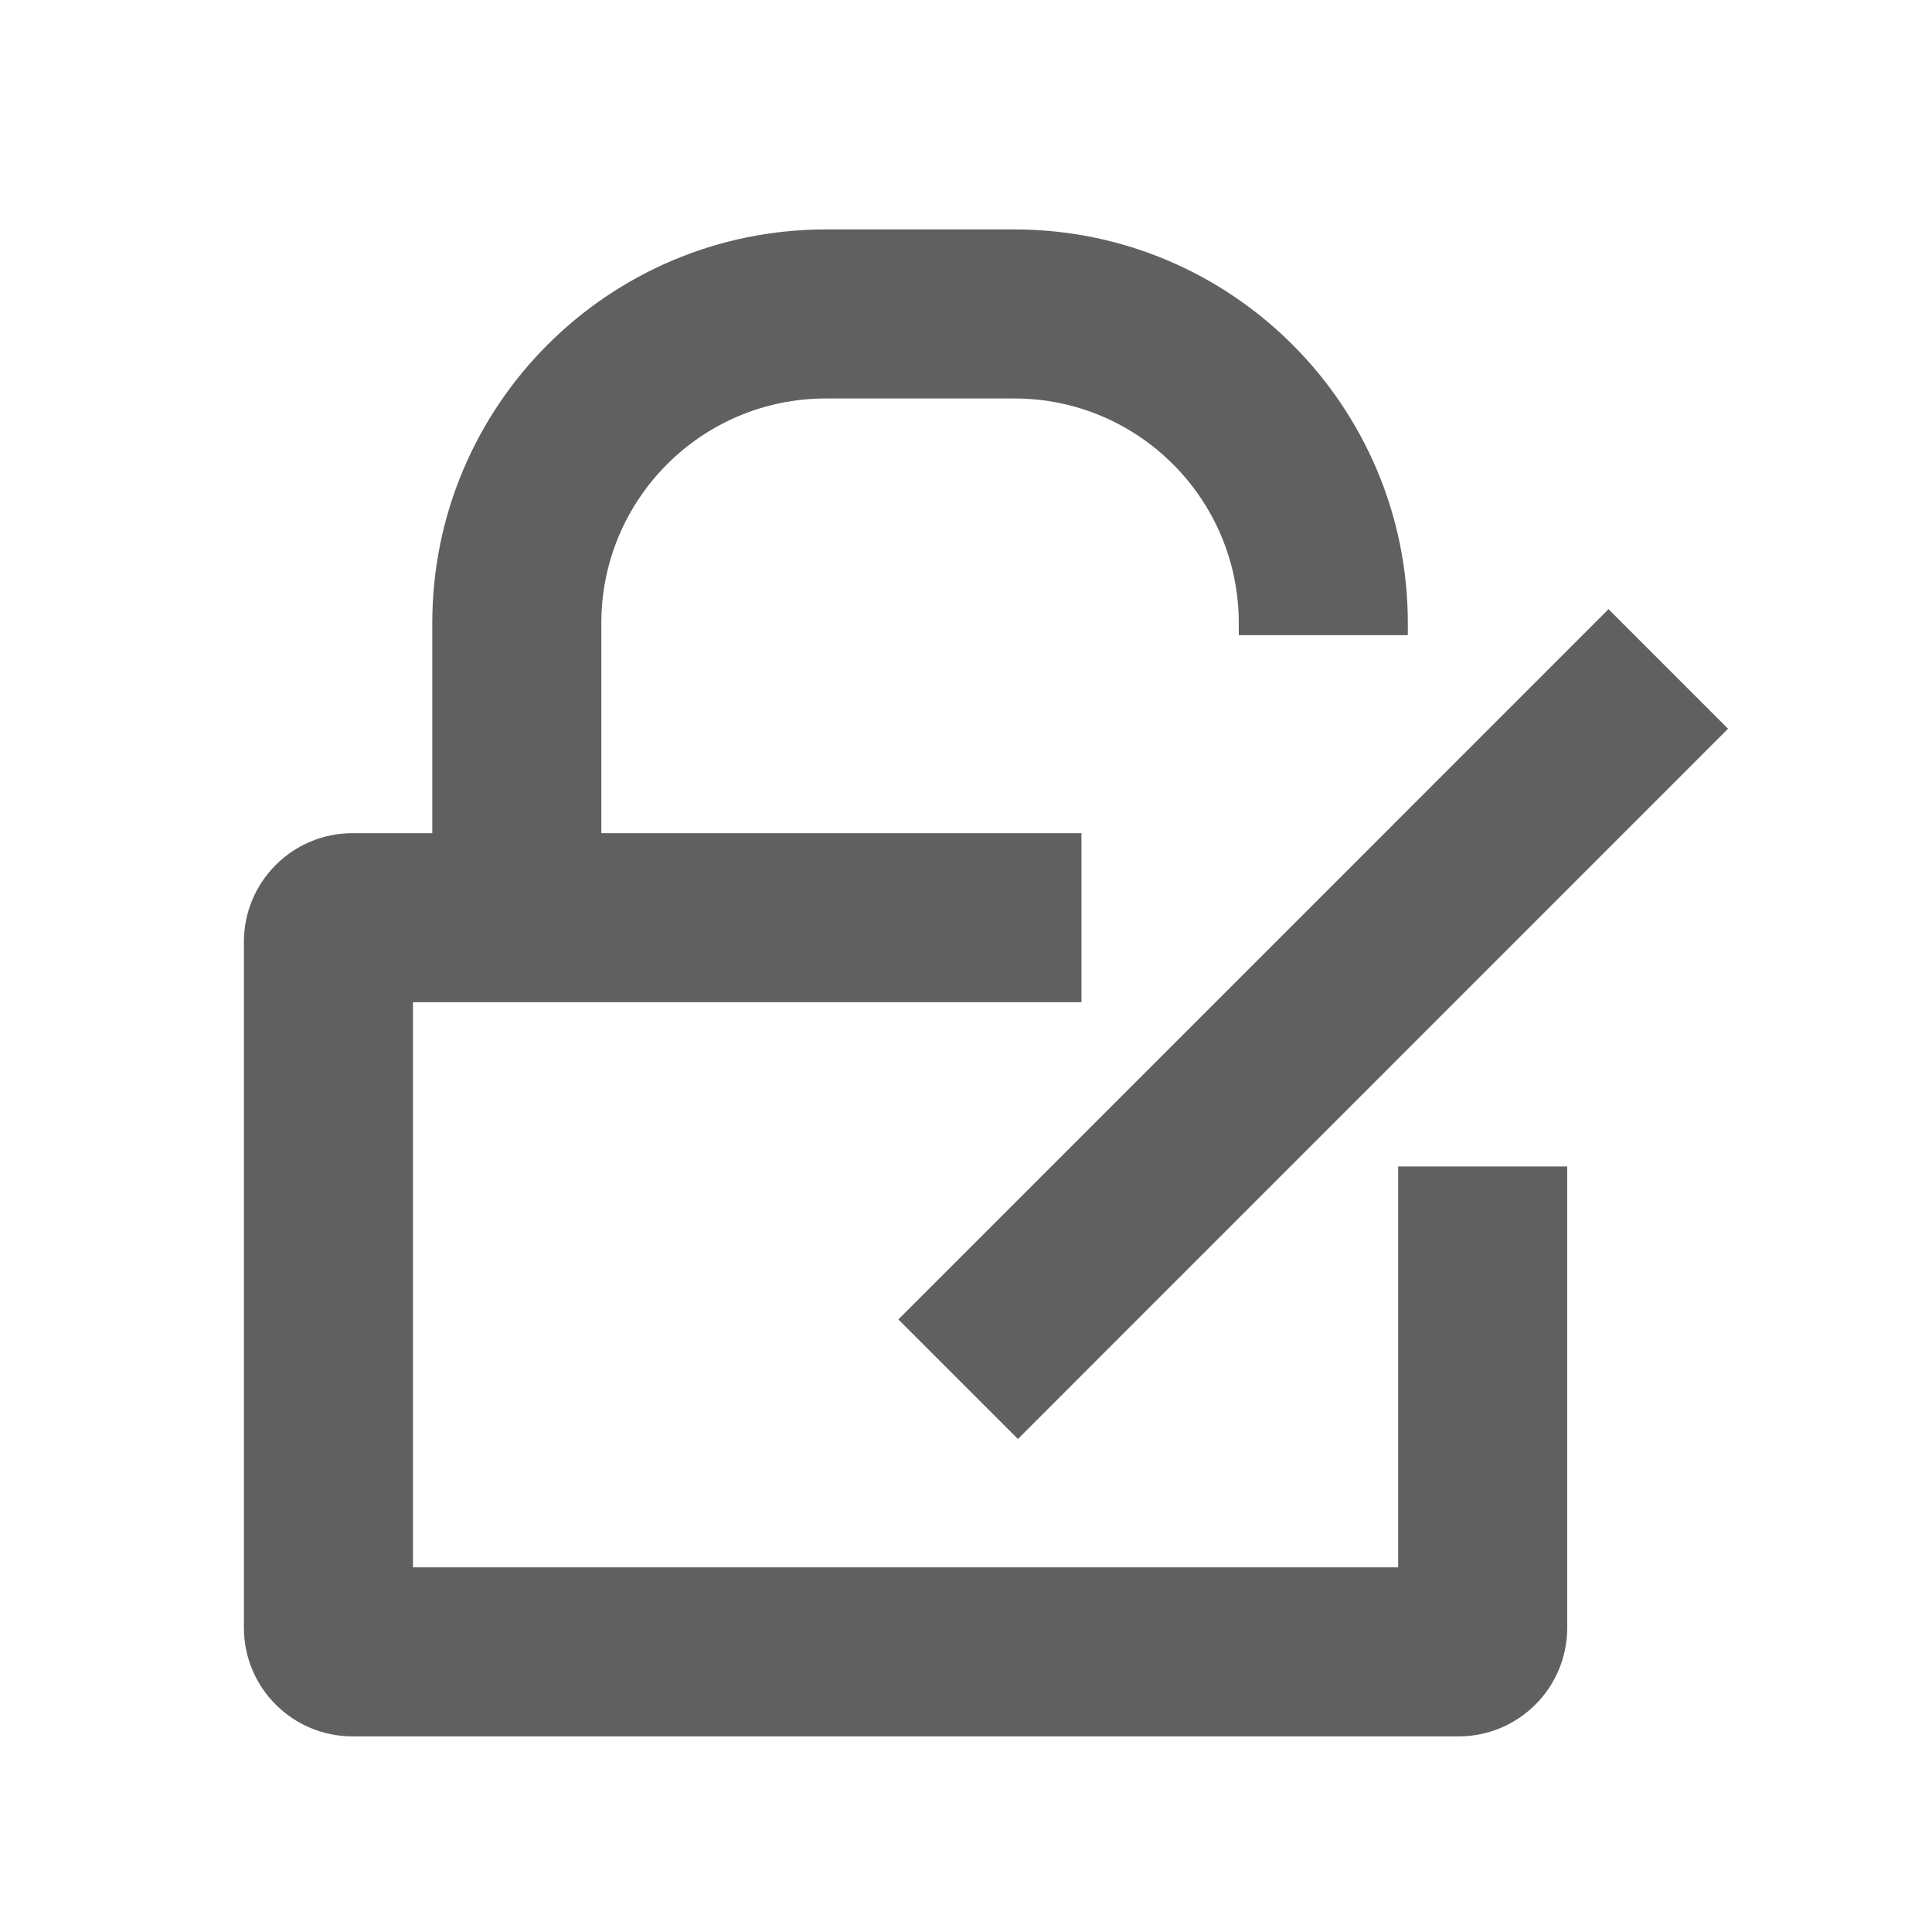
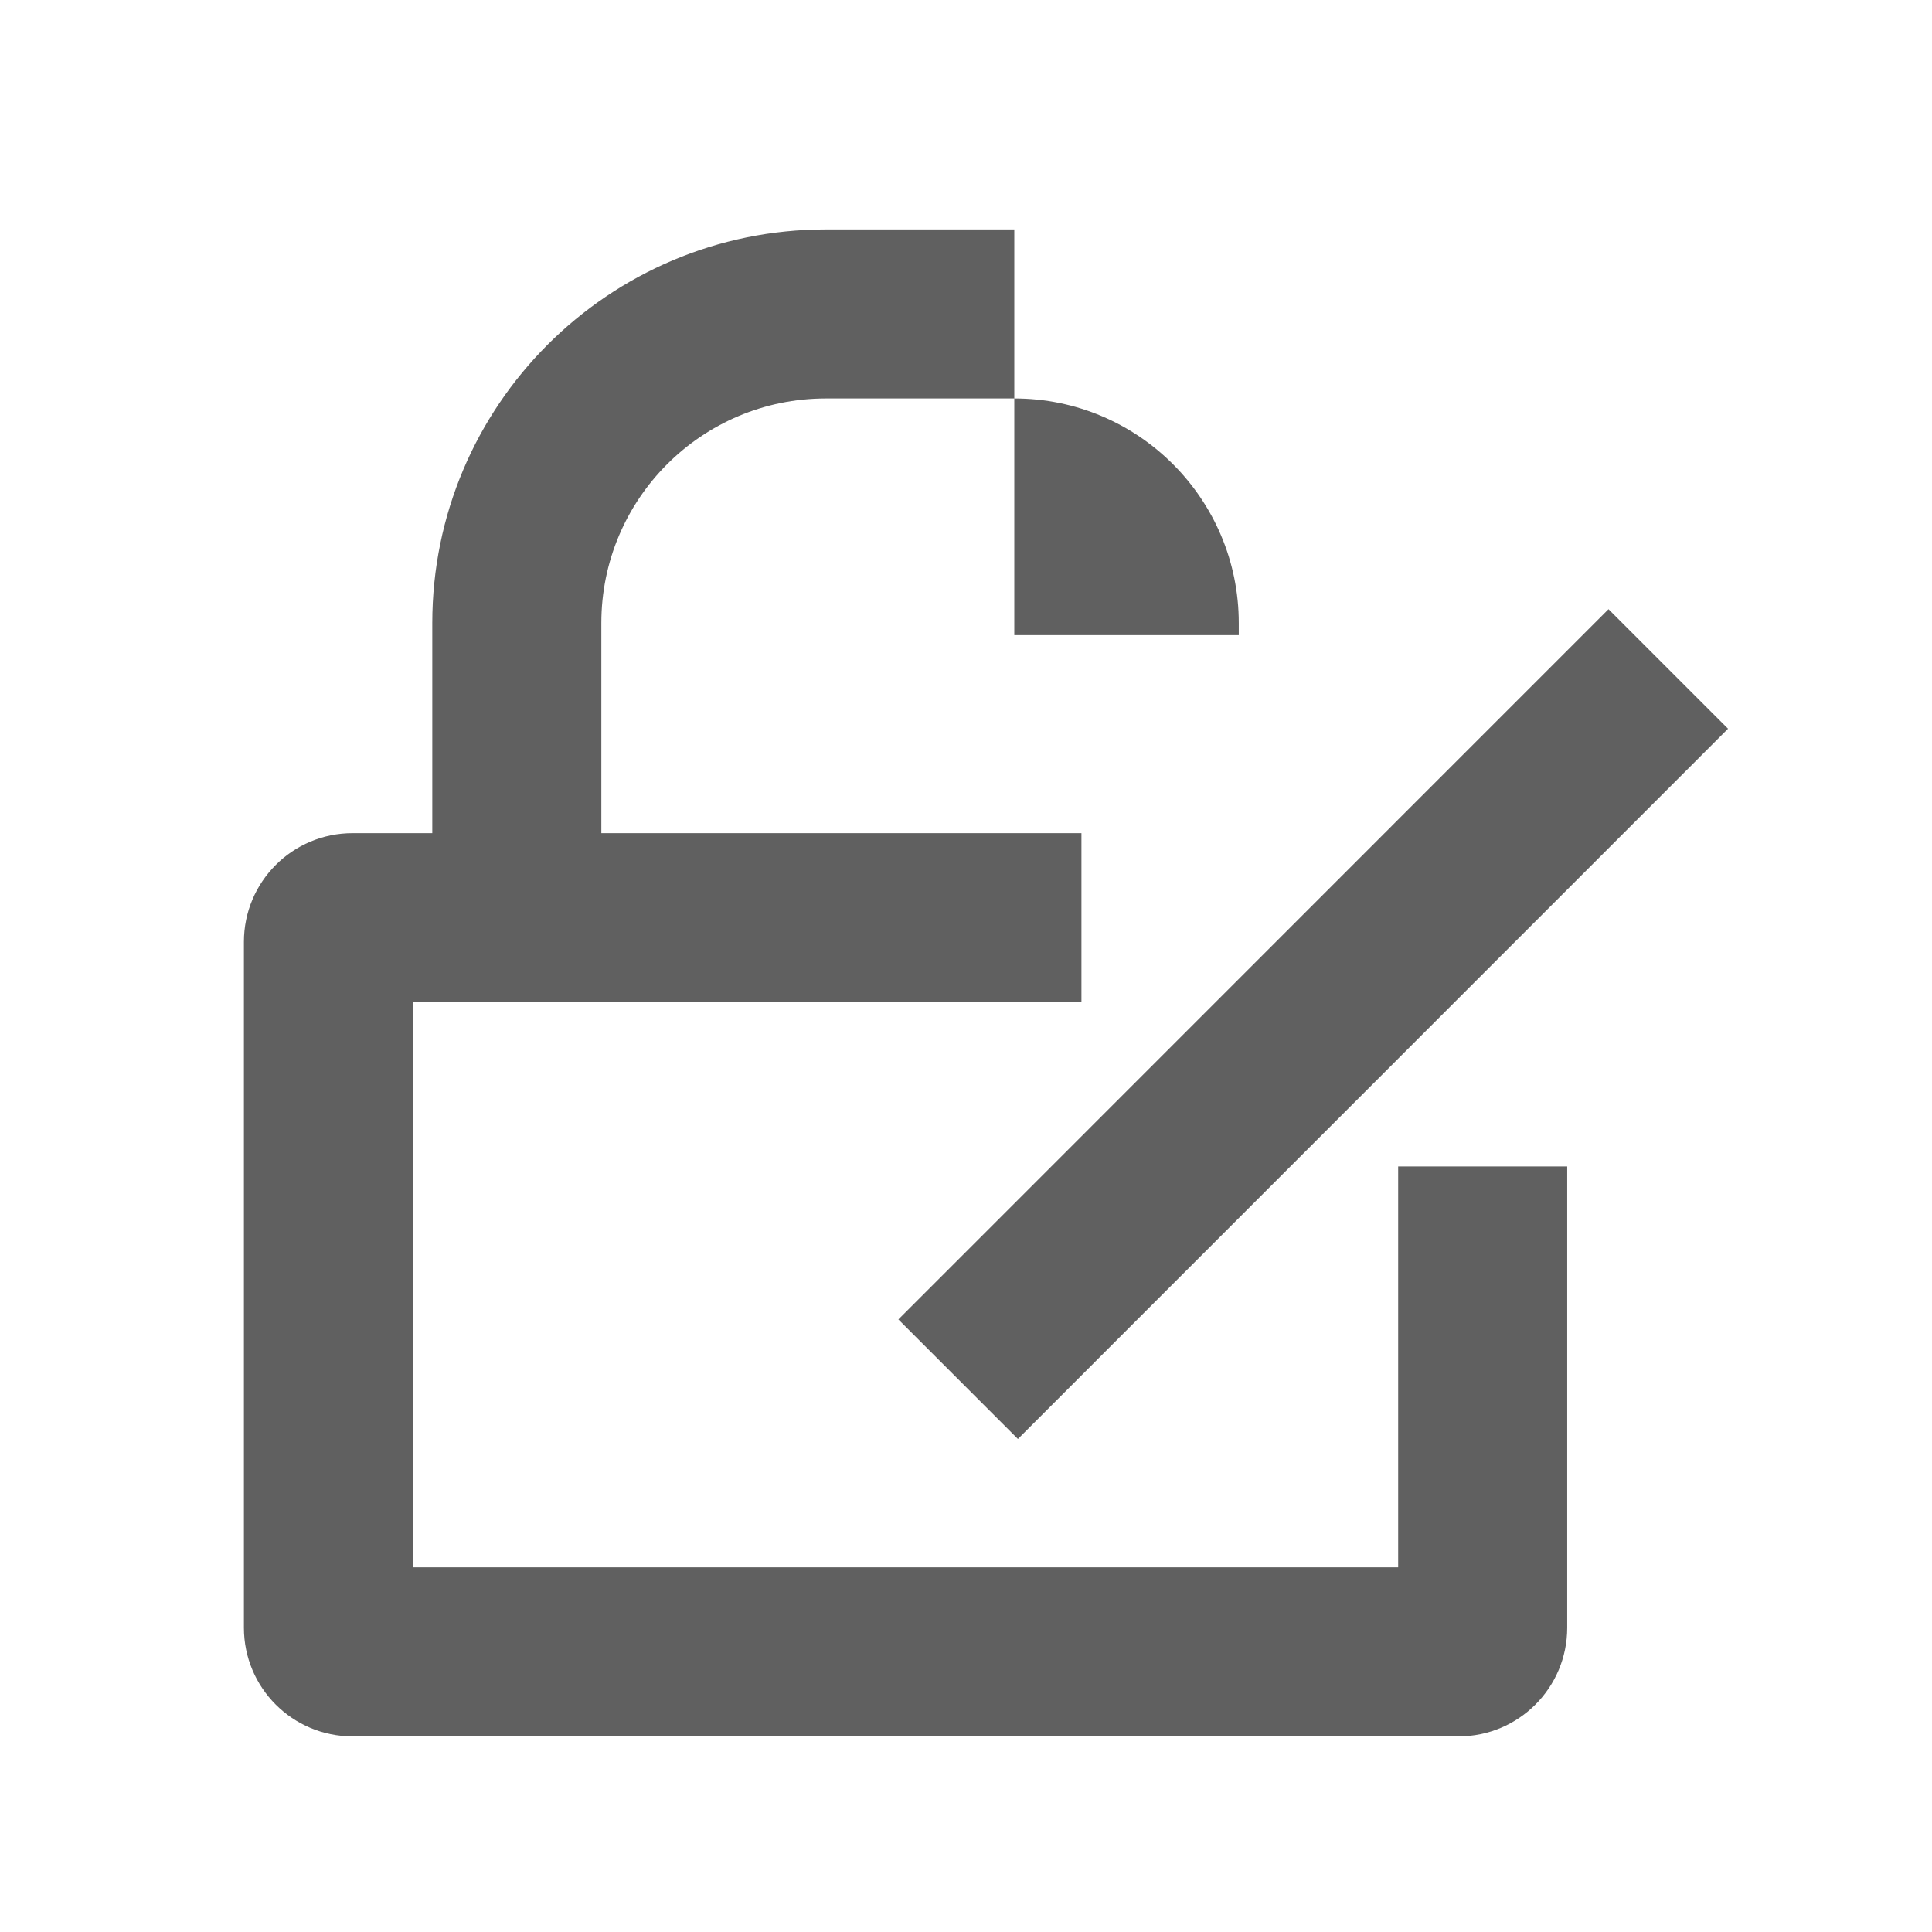
<svg xmlns="http://www.w3.org/2000/svg" width="16" height="16" viewBox="0 0 16 16" fill="none">
-   <path fill-rule="evenodd" clip-rule="evenodd" d="M3.58 5.16C3.58 3.36 5.039 1.9 6.84 1.9H8.4C10.2 1.9 11.659 3.36 11.659 5.16V5.26H10.259V5.16C10.259 4.133 9.427 3.3 8.4 3.3H6.84C5.812 3.3 4.98 4.133 4.98 5.16V6.9H8.956V8.3H3.42V12.98H11.579V9.66H12.979V13.48C12.979 13.977 12.577 14.38 12.079 14.38H2.92C2.422 14.38 2.02 13.977 2.02 13.48V7.8C2.02 7.303 2.422 6.9 2.92 6.9H3.58V5.16ZM14.311 6.035L13.321 5.045L7.44 10.927L8.43 11.917L14.311 6.035Z" fill="#606060" />
+   <path fill-rule="evenodd" clip-rule="evenodd" d="M3.58 5.16C3.58 3.36 5.039 1.9 6.84 1.9H8.4V5.26H10.259V5.16C10.259 4.133 9.427 3.3 8.4 3.3H6.84C5.812 3.3 4.98 4.133 4.98 5.16V6.9H8.956V8.3H3.42V12.98H11.579V9.66H12.979V13.48C12.979 13.977 12.577 14.38 12.079 14.38H2.92C2.422 14.38 2.02 13.977 2.02 13.48V7.8C2.02 7.303 2.422 6.9 2.92 6.9H3.58V5.16ZM14.311 6.035L13.321 5.045L7.44 10.927L8.43 11.917L14.311 6.035Z" fill="#606060" />
</svg>